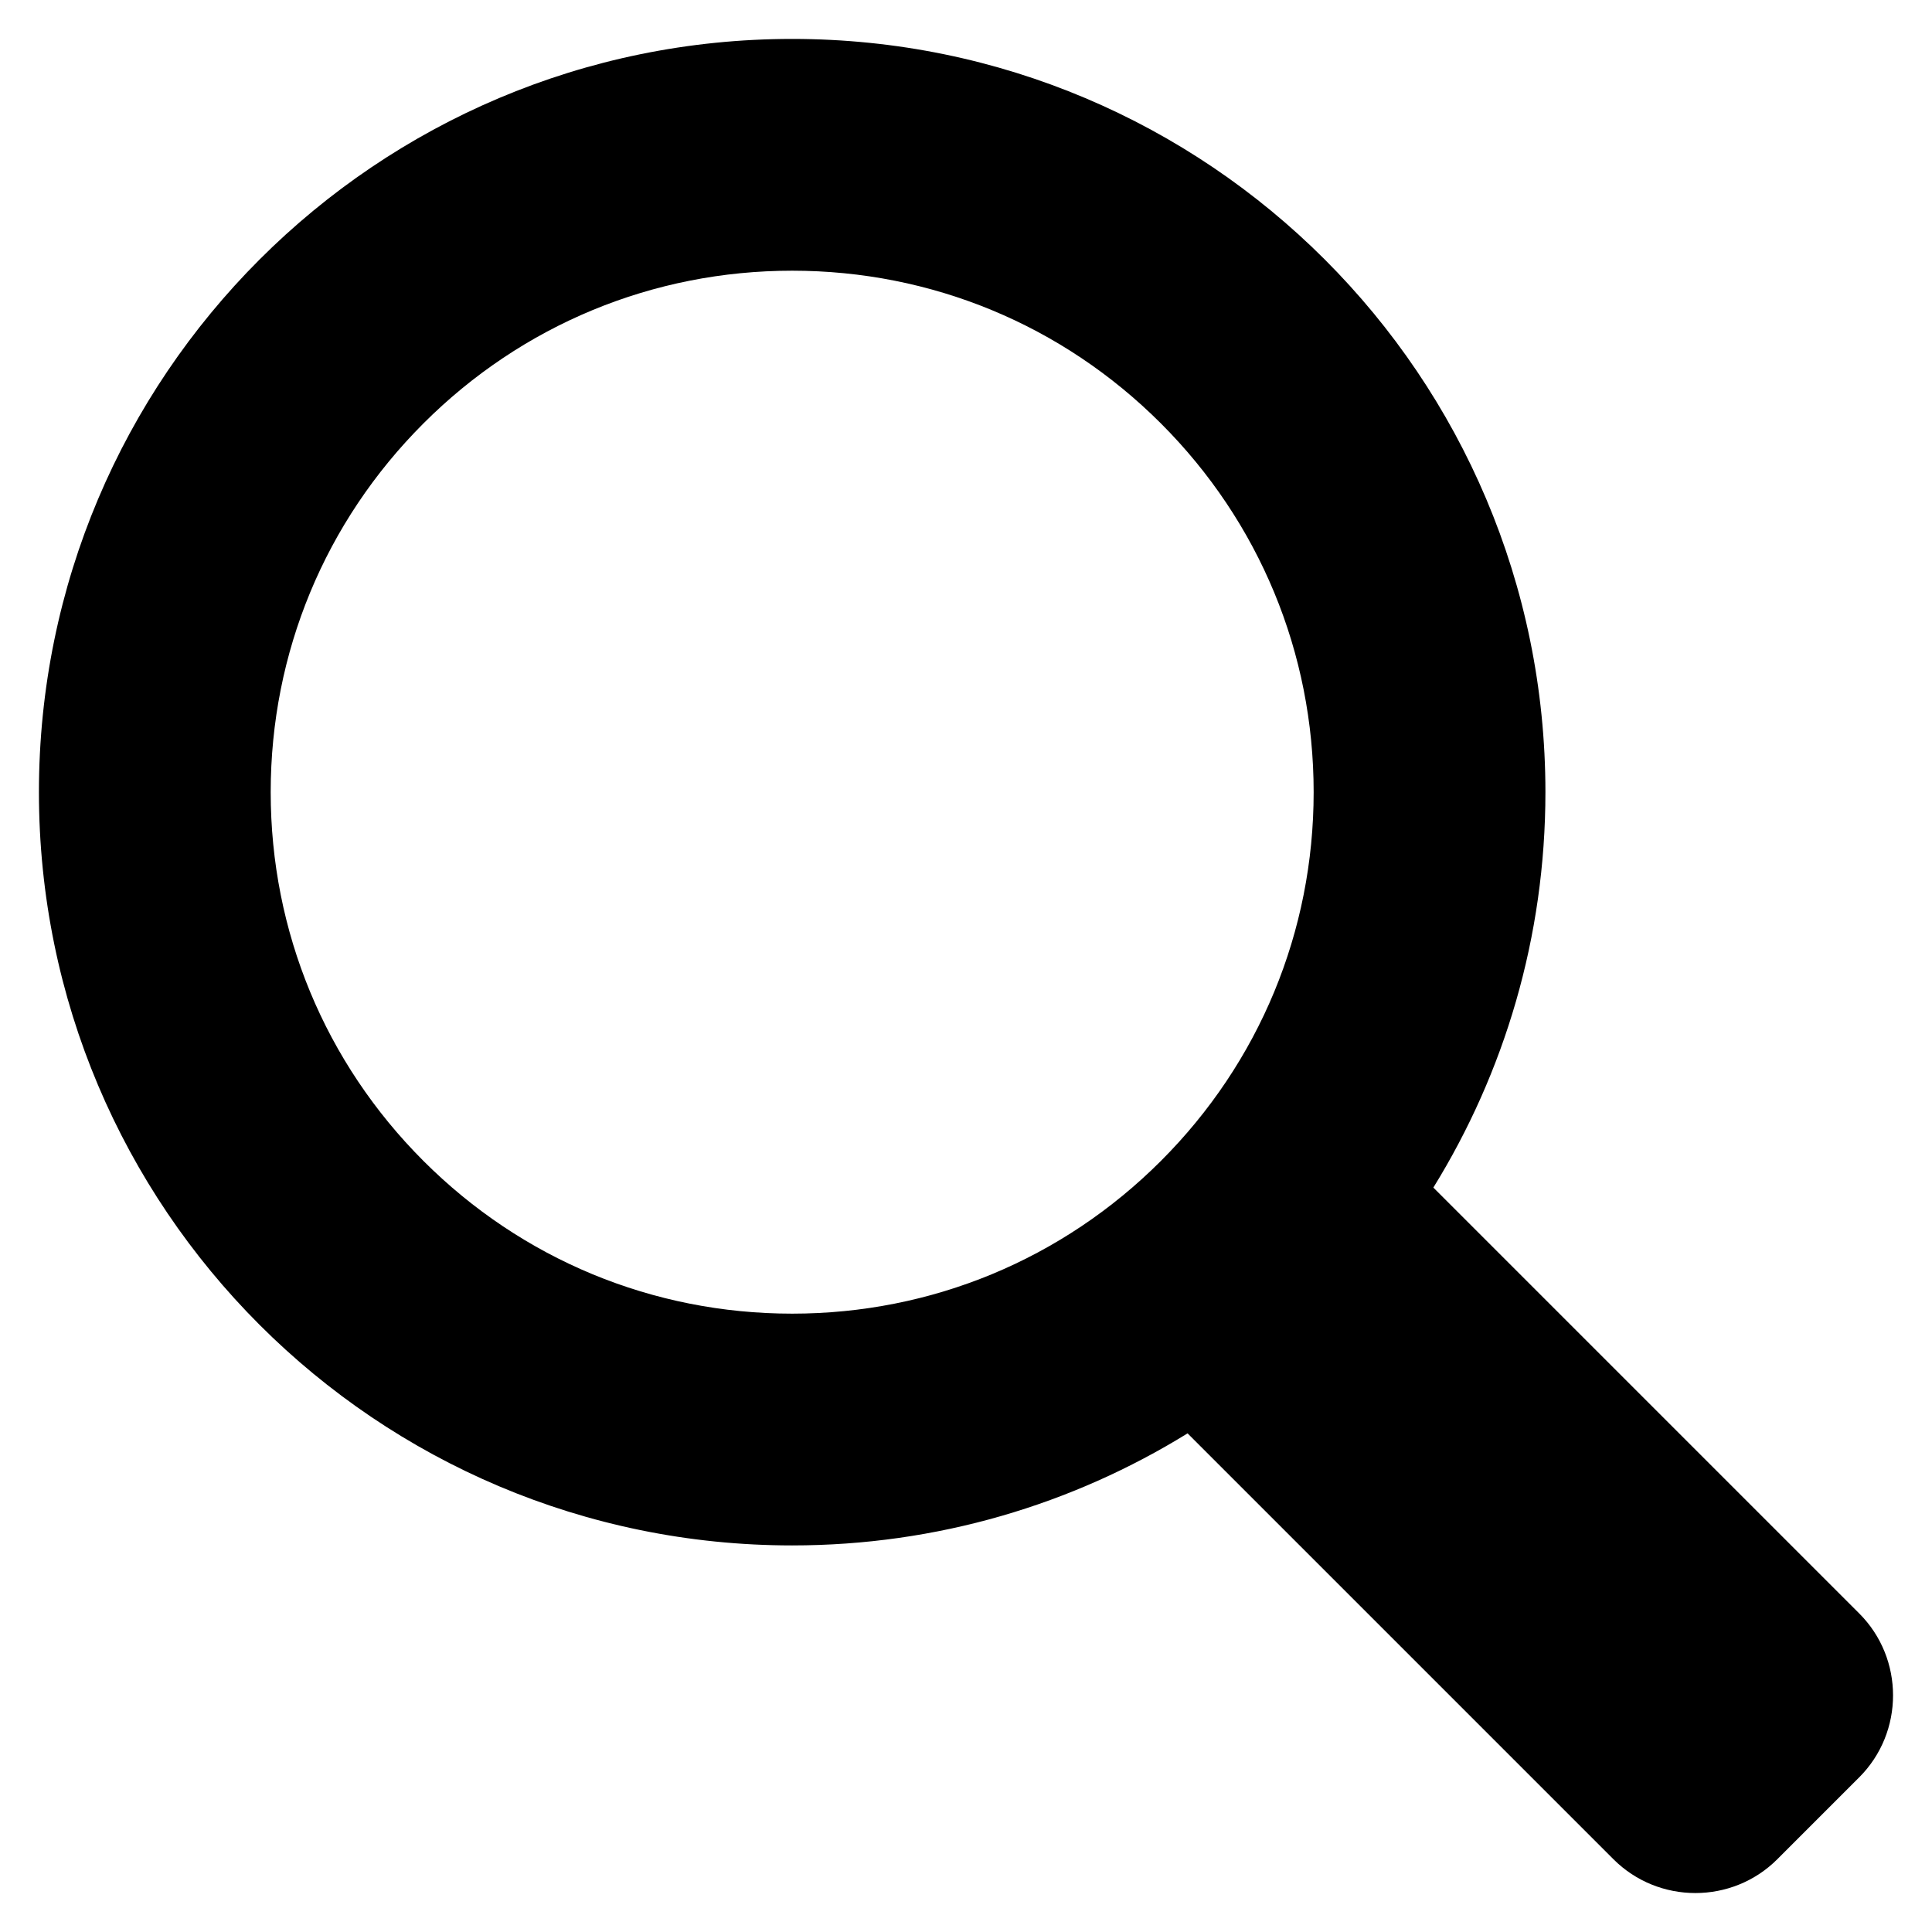
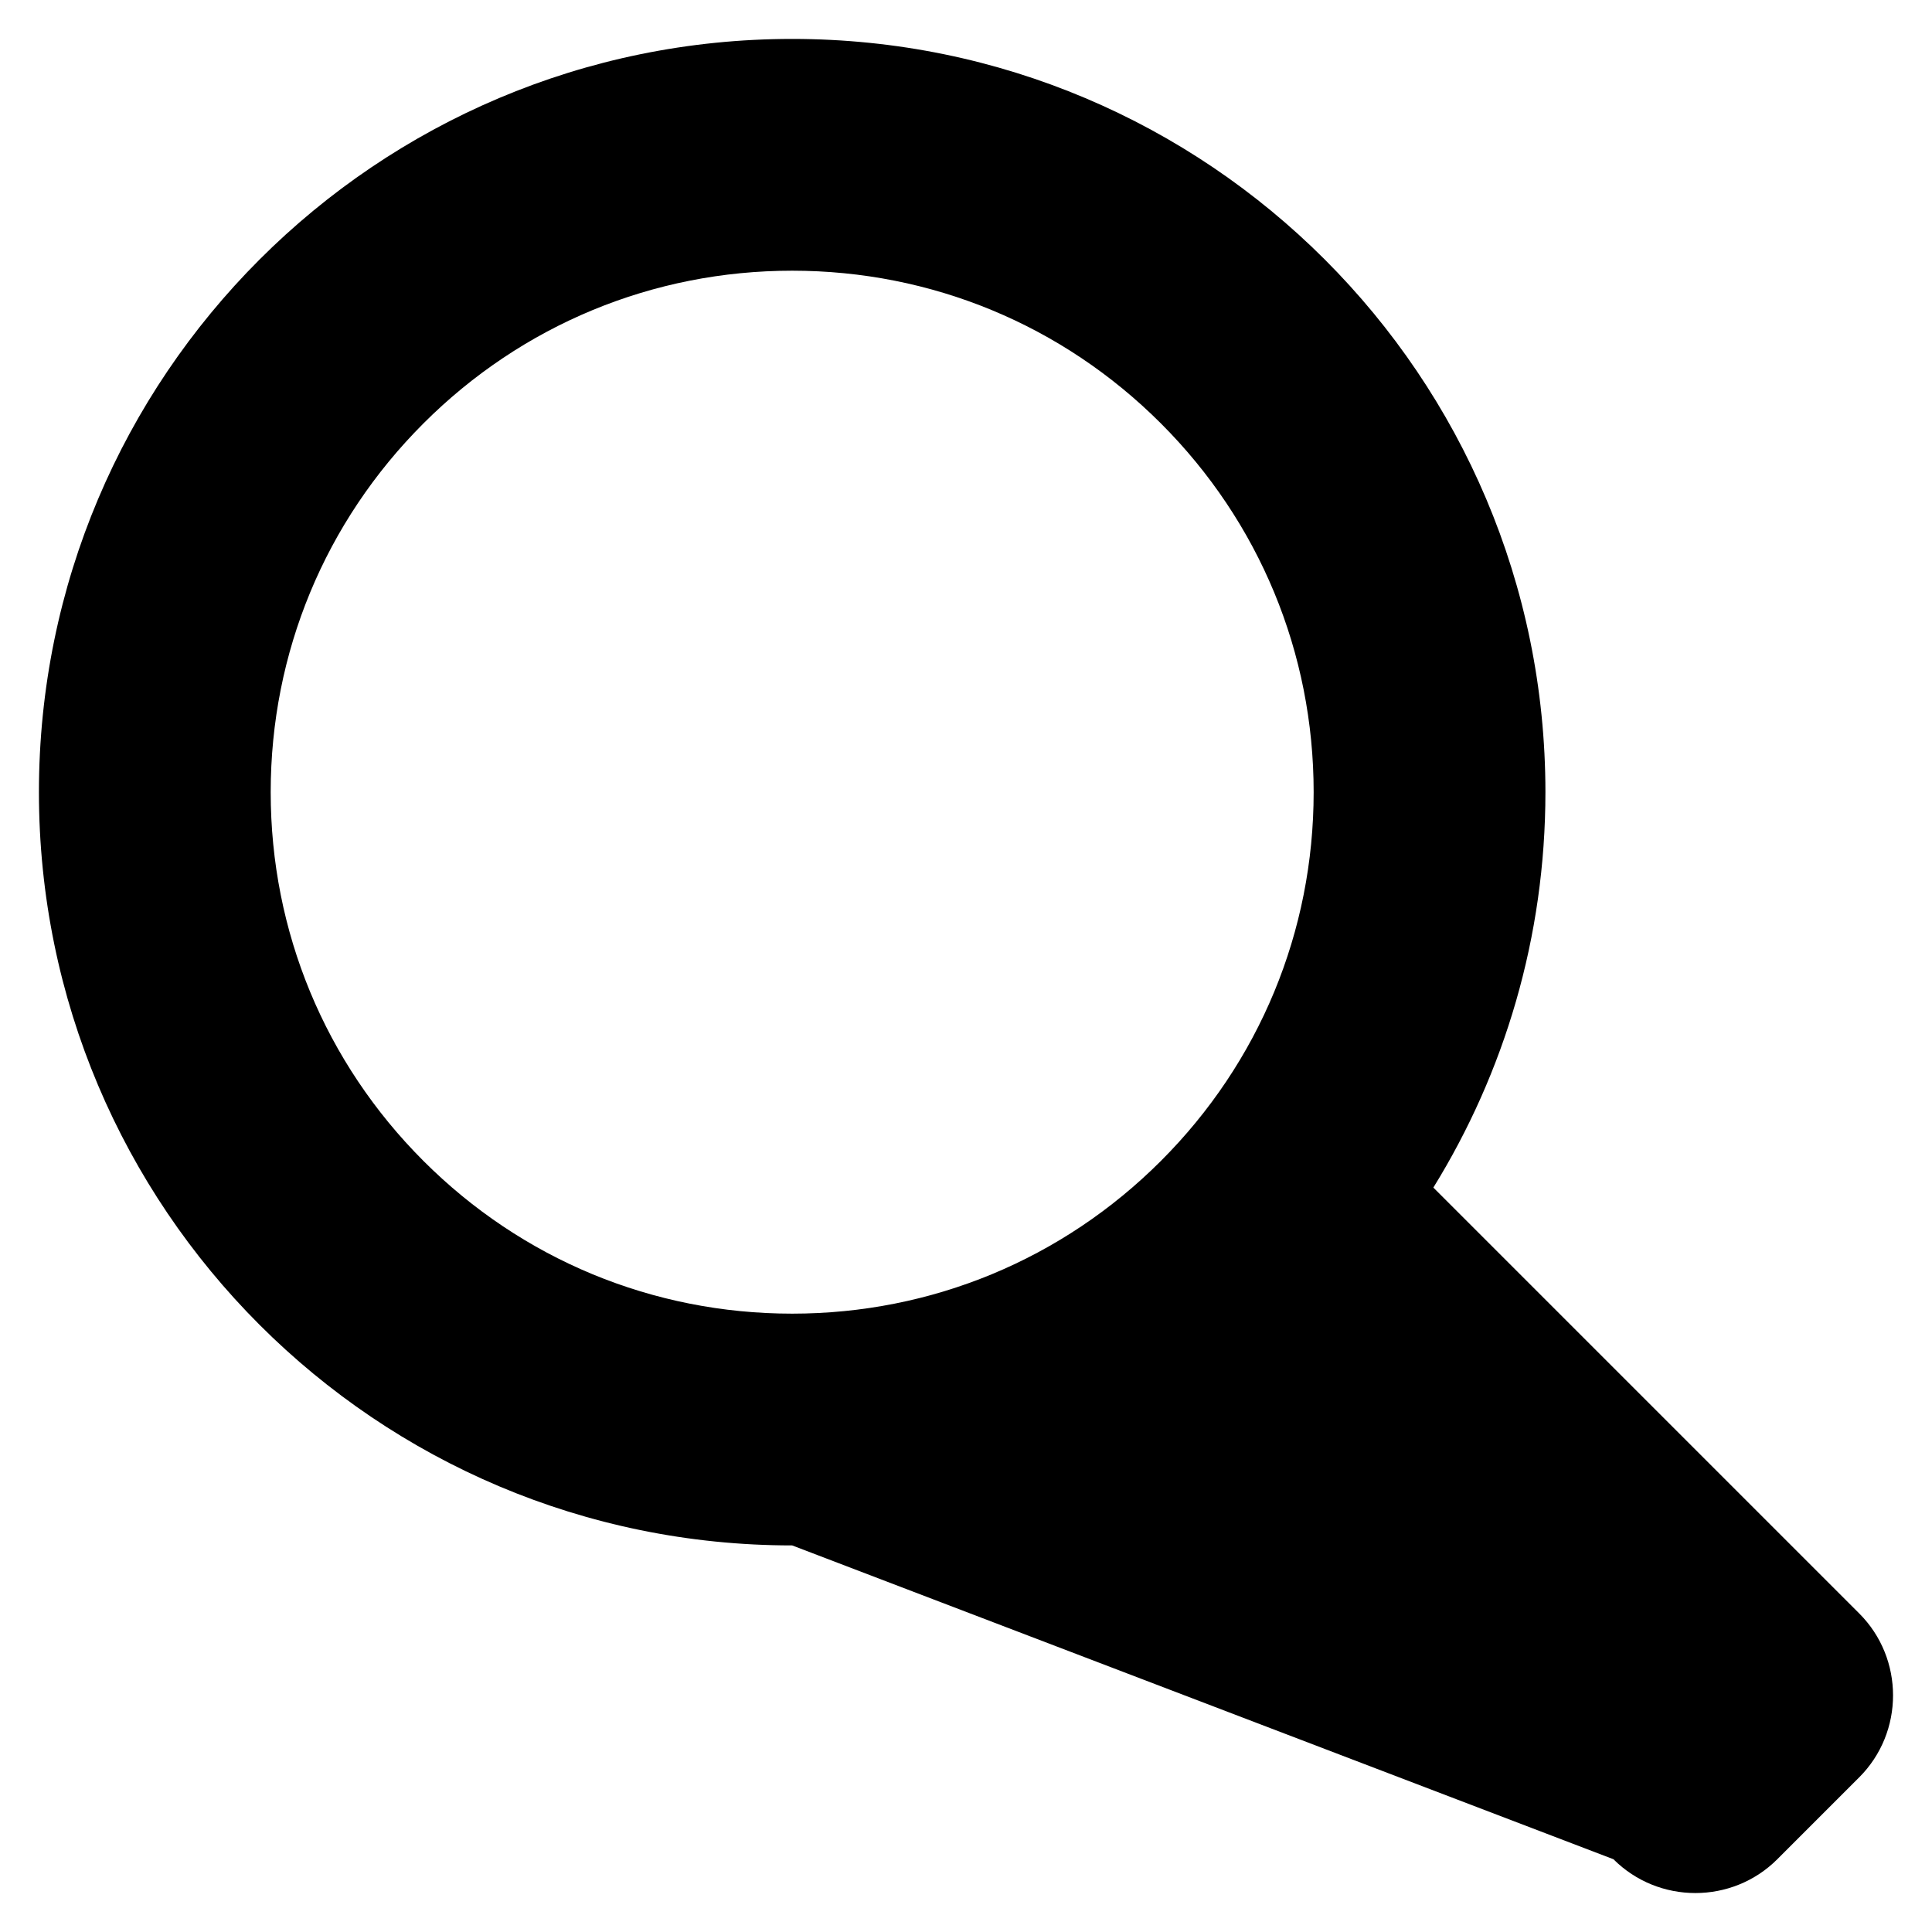
<svg xmlns="http://www.w3.org/2000/svg" version="1.1" width="1080" height="1080" viewBox="0 0 1080 1080" xml:space="preserve">
  <desc>Created with Fabric.js 4.2.0</desc>
  <defs>
</defs>
  <rect x="0" y="0" width="100%" height="100%" fill="transparent" />
  <g transform="matrix(1 0 0 1 540 540)" id="ff069735-5c39-4311-bd2d-3edb8cab90ae">
</g>
  <g transform="matrix(1 0 0 1 540 540)" id="2374847b-8db1-4a14-a65d-3e3d3914ee7f">
    <rect style="stroke: none; stroke-width: 1; stroke-dasharray: none; stroke-linecap: butt; stroke-dashoffset: 0; stroke-linejoin: miter; stroke-miterlimit: 4; fill: rgb(255,255,255); fill-opacity: 0; fill-rule: nonzero; opacity: 1;" vector-effect="non-scaling-stroke" x="-540" y="-540" rx="0" ry="0" width="1080" height="1080" />
  </g>
  <g transform="matrix(64.78 0 0 64.78 540 540)">
    <g style="" vector-effect="non-scaling-stroke">
      <g transform="matrix(1 0 0 1 0 0)" id="icon-bound">
-         <rect style="stroke: none; stroke-width: 1; stroke-dasharray: none; stroke-linecap: butt; stroke-dashoffset: 0; stroke-linejoin: miter; stroke-miterlimit: 4; fill: none; fill-rule: nonzero; opacity: 1;" vector-effect="non-scaling-stroke" x="-8" y="-8" rx="0" ry="0" width="16" height="16" />
-       </g>
+         </g>
      <g transform="matrix(1 0 0 1 0 0)">
-         <path style="stroke: none; stroke-width: 1; stroke-dasharray: none; stroke-linecap: butt; stroke-dashoffset: 0; stroke-linejoin: miter; stroke-miterlimit: 4; fill: rgb(0,0,0); fill-rule: nonzero; opacity: 1;" vector-effect="non-scaling-stroke" transform=" translate(-8, -8)" d="M 15.708 13.587 L 12.033 9.912 C 12.646 8.92 13 7.751 13 6.5 C 13 2.91 10.09 0 6.5 0 C 2.91 0 0 2.91 0 6.5 C 0 10.09 2.91 13 6.5 13 C 7.751 13 8.92 12.646 9.912 12.033 L 13.587 15.708 C 13.976 16.097 14.612 16.097 15.001 15.708 L 15.708 15.001 C 16.097 14.612 16.097 13.976 15.708 13.587 z M 3.318 9.682 C 2.468 8.832 2 7.702 2 6.5 C 2 5.298 2.468 4.168 3.318 3.318 C 4.168 2.468 5.298 2 6.5 2 C 7.702 2 8.832 2.468 9.682 3.318 C 10.532 4.168 11 5.298 11 6.5 C 11 7.702 10.532 8.832 9.682 9.682 C 8.832 10.532 7.702 11 6.5 11 C 5.298 11 4.168 10.532 3.318 9.682 z" stroke-linecap="round" />
+         <path style="stroke: none; stroke-width: 1; stroke-dasharray: none; stroke-linecap: butt; stroke-dashoffset: 0; stroke-linejoin: miter; stroke-miterlimit: 4; fill: rgb(0,0,0); fill-rule: nonzero; opacity: 1;" vector-effect="non-scaling-stroke" transform=" translate(-8, -8)" d="M 15.708 13.587 L 12.033 9.912 C 12.646 8.92 13 7.751 13 6.5 C 13 2.91 10.09 0 6.5 0 C 2.91 0 0 2.91 0 6.5 C 0 10.09 2.91 13 6.5 13 L 13.587 15.708 C 13.976 16.097 14.612 16.097 15.001 15.708 L 15.708 15.001 C 16.097 14.612 16.097 13.976 15.708 13.587 z M 3.318 9.682 C 2.468 8.832 2 7.702 2 6.5 C 2 5.298 2.468 4.168 3.318 3.318 C 4.168 2.468 5.298 2 6.5 2 C 7.702 2 8.832 2.468 9.682 3.318 C 10.532 4.168 11 5.298 11 6.5 C 11 7.702 10.532 8.832 9.682 9.682 C 8.832 10.532 7.702 11 6.5 11 C 5.298 11 4.168 10.532 3.318 9.682 z" stroke-linecap="round" />
      </g>
    </g>
  </g>
</svg>